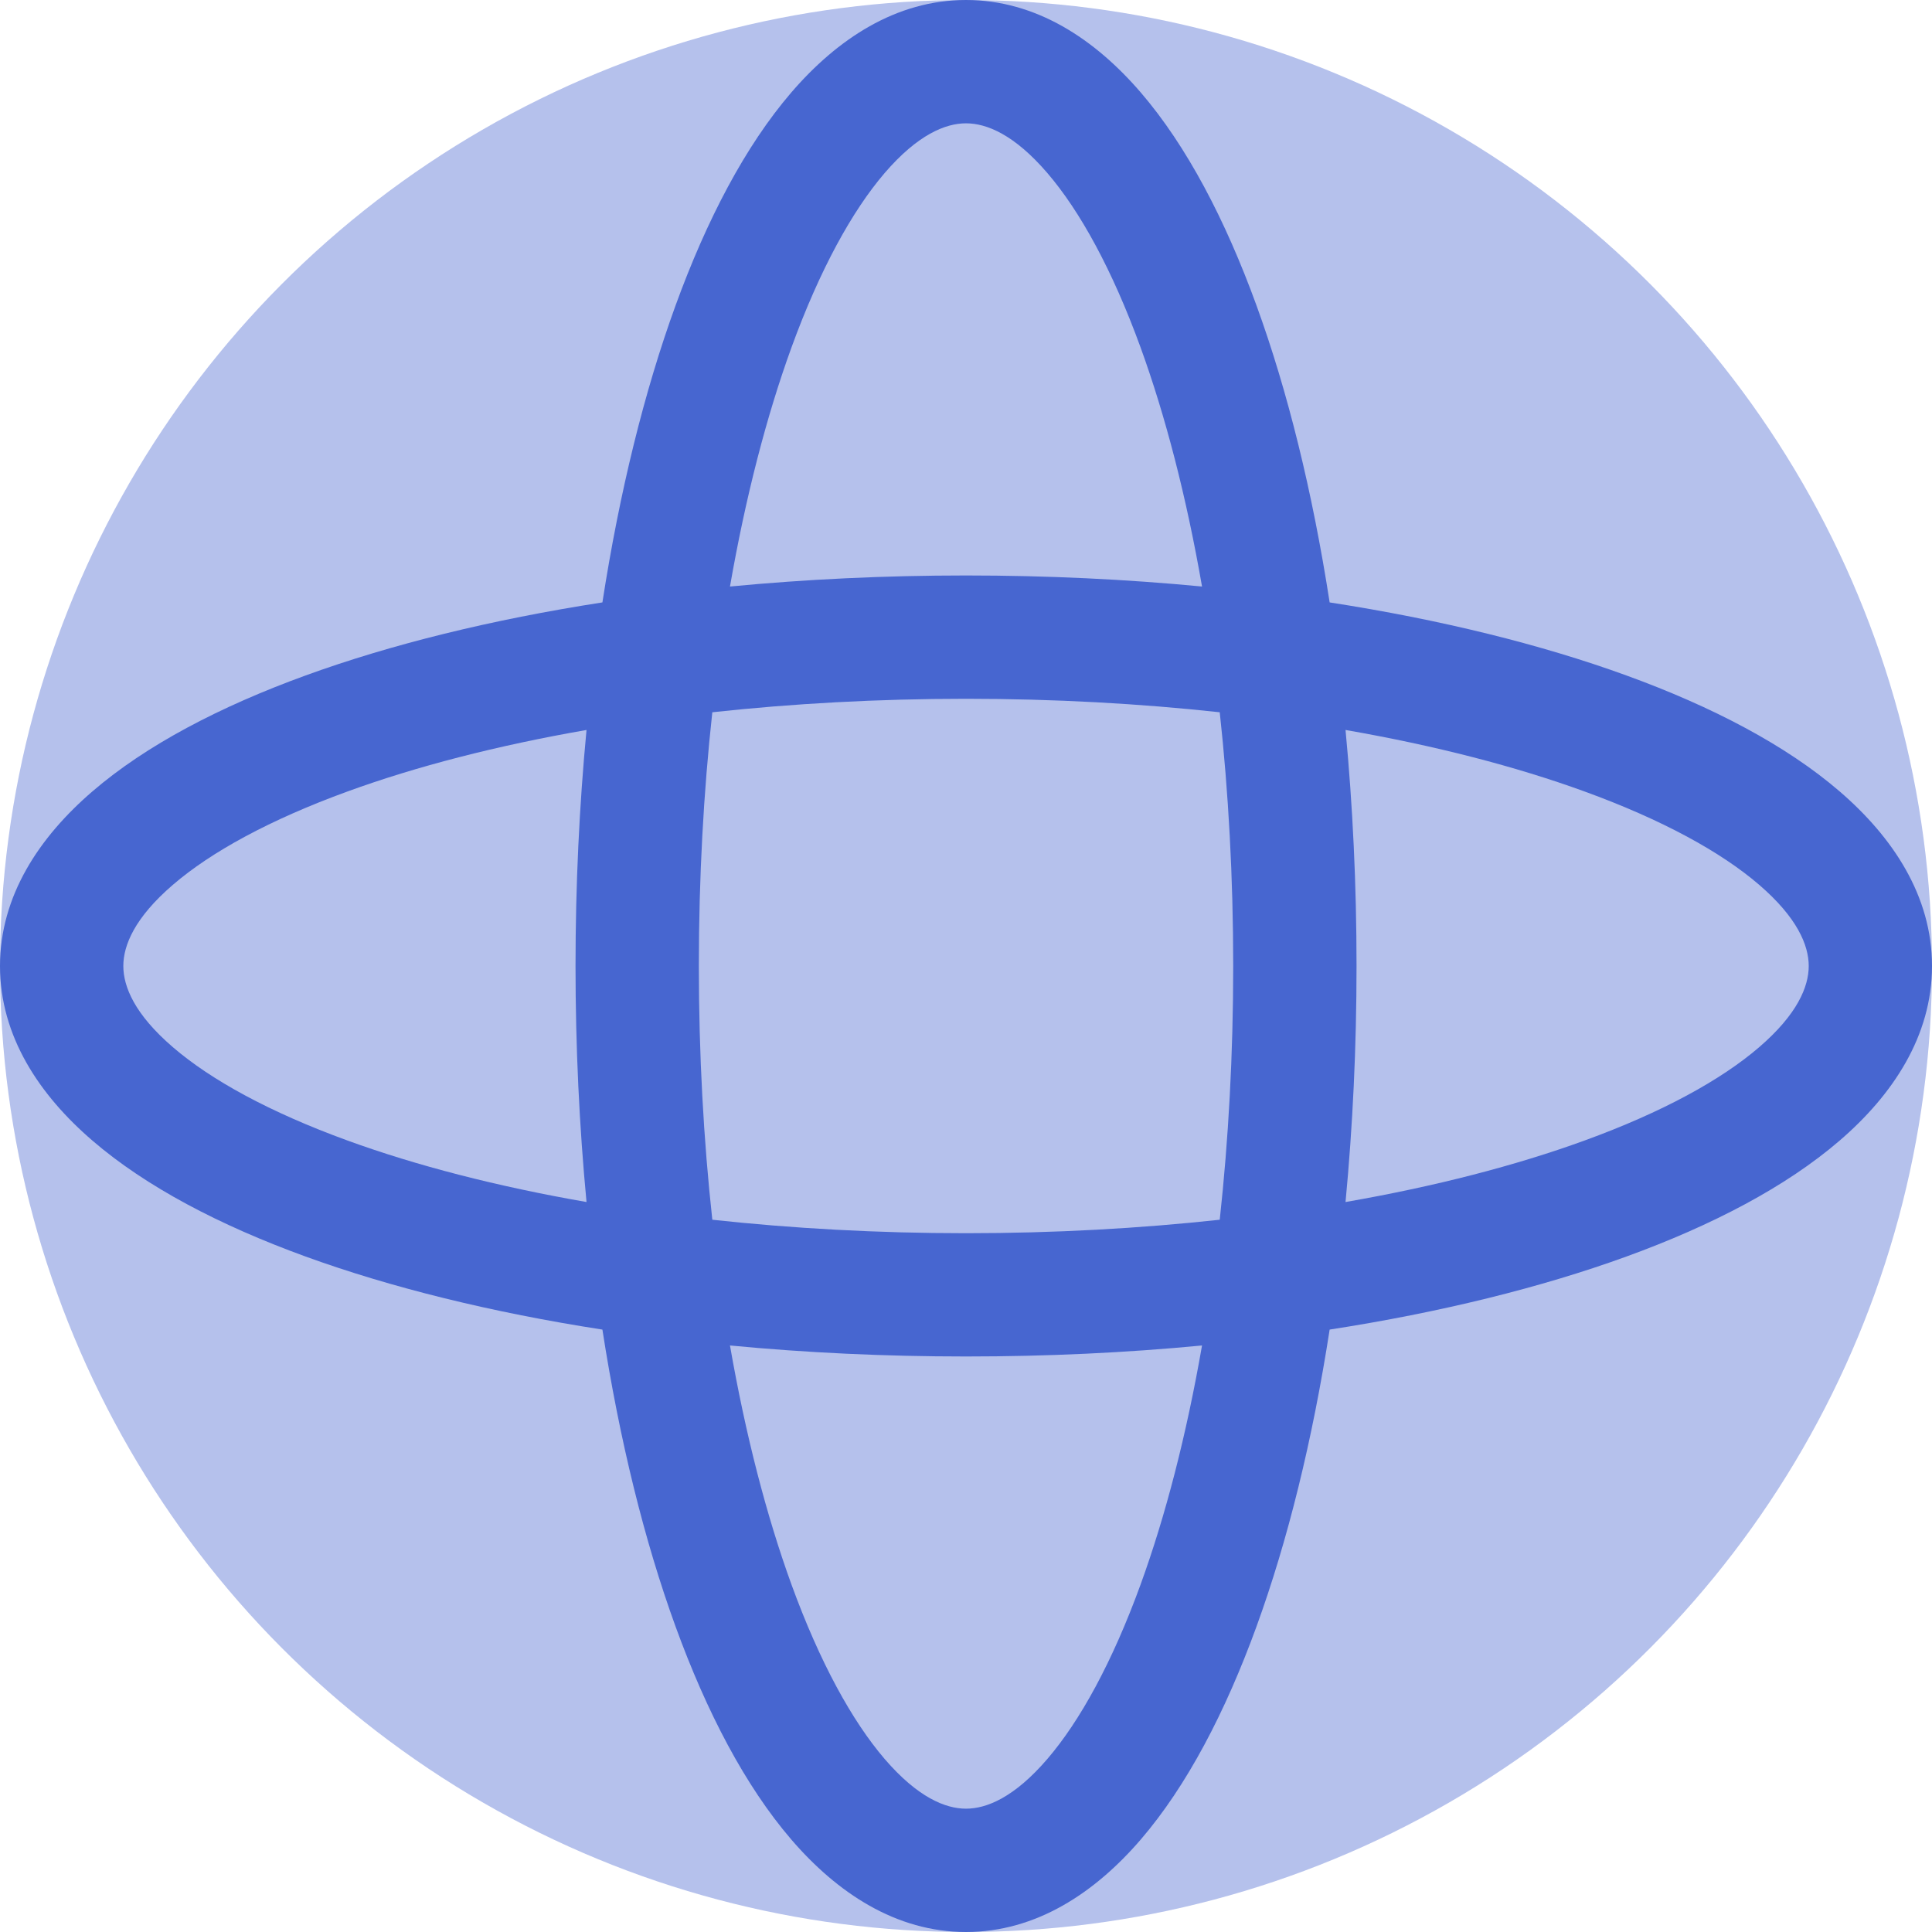
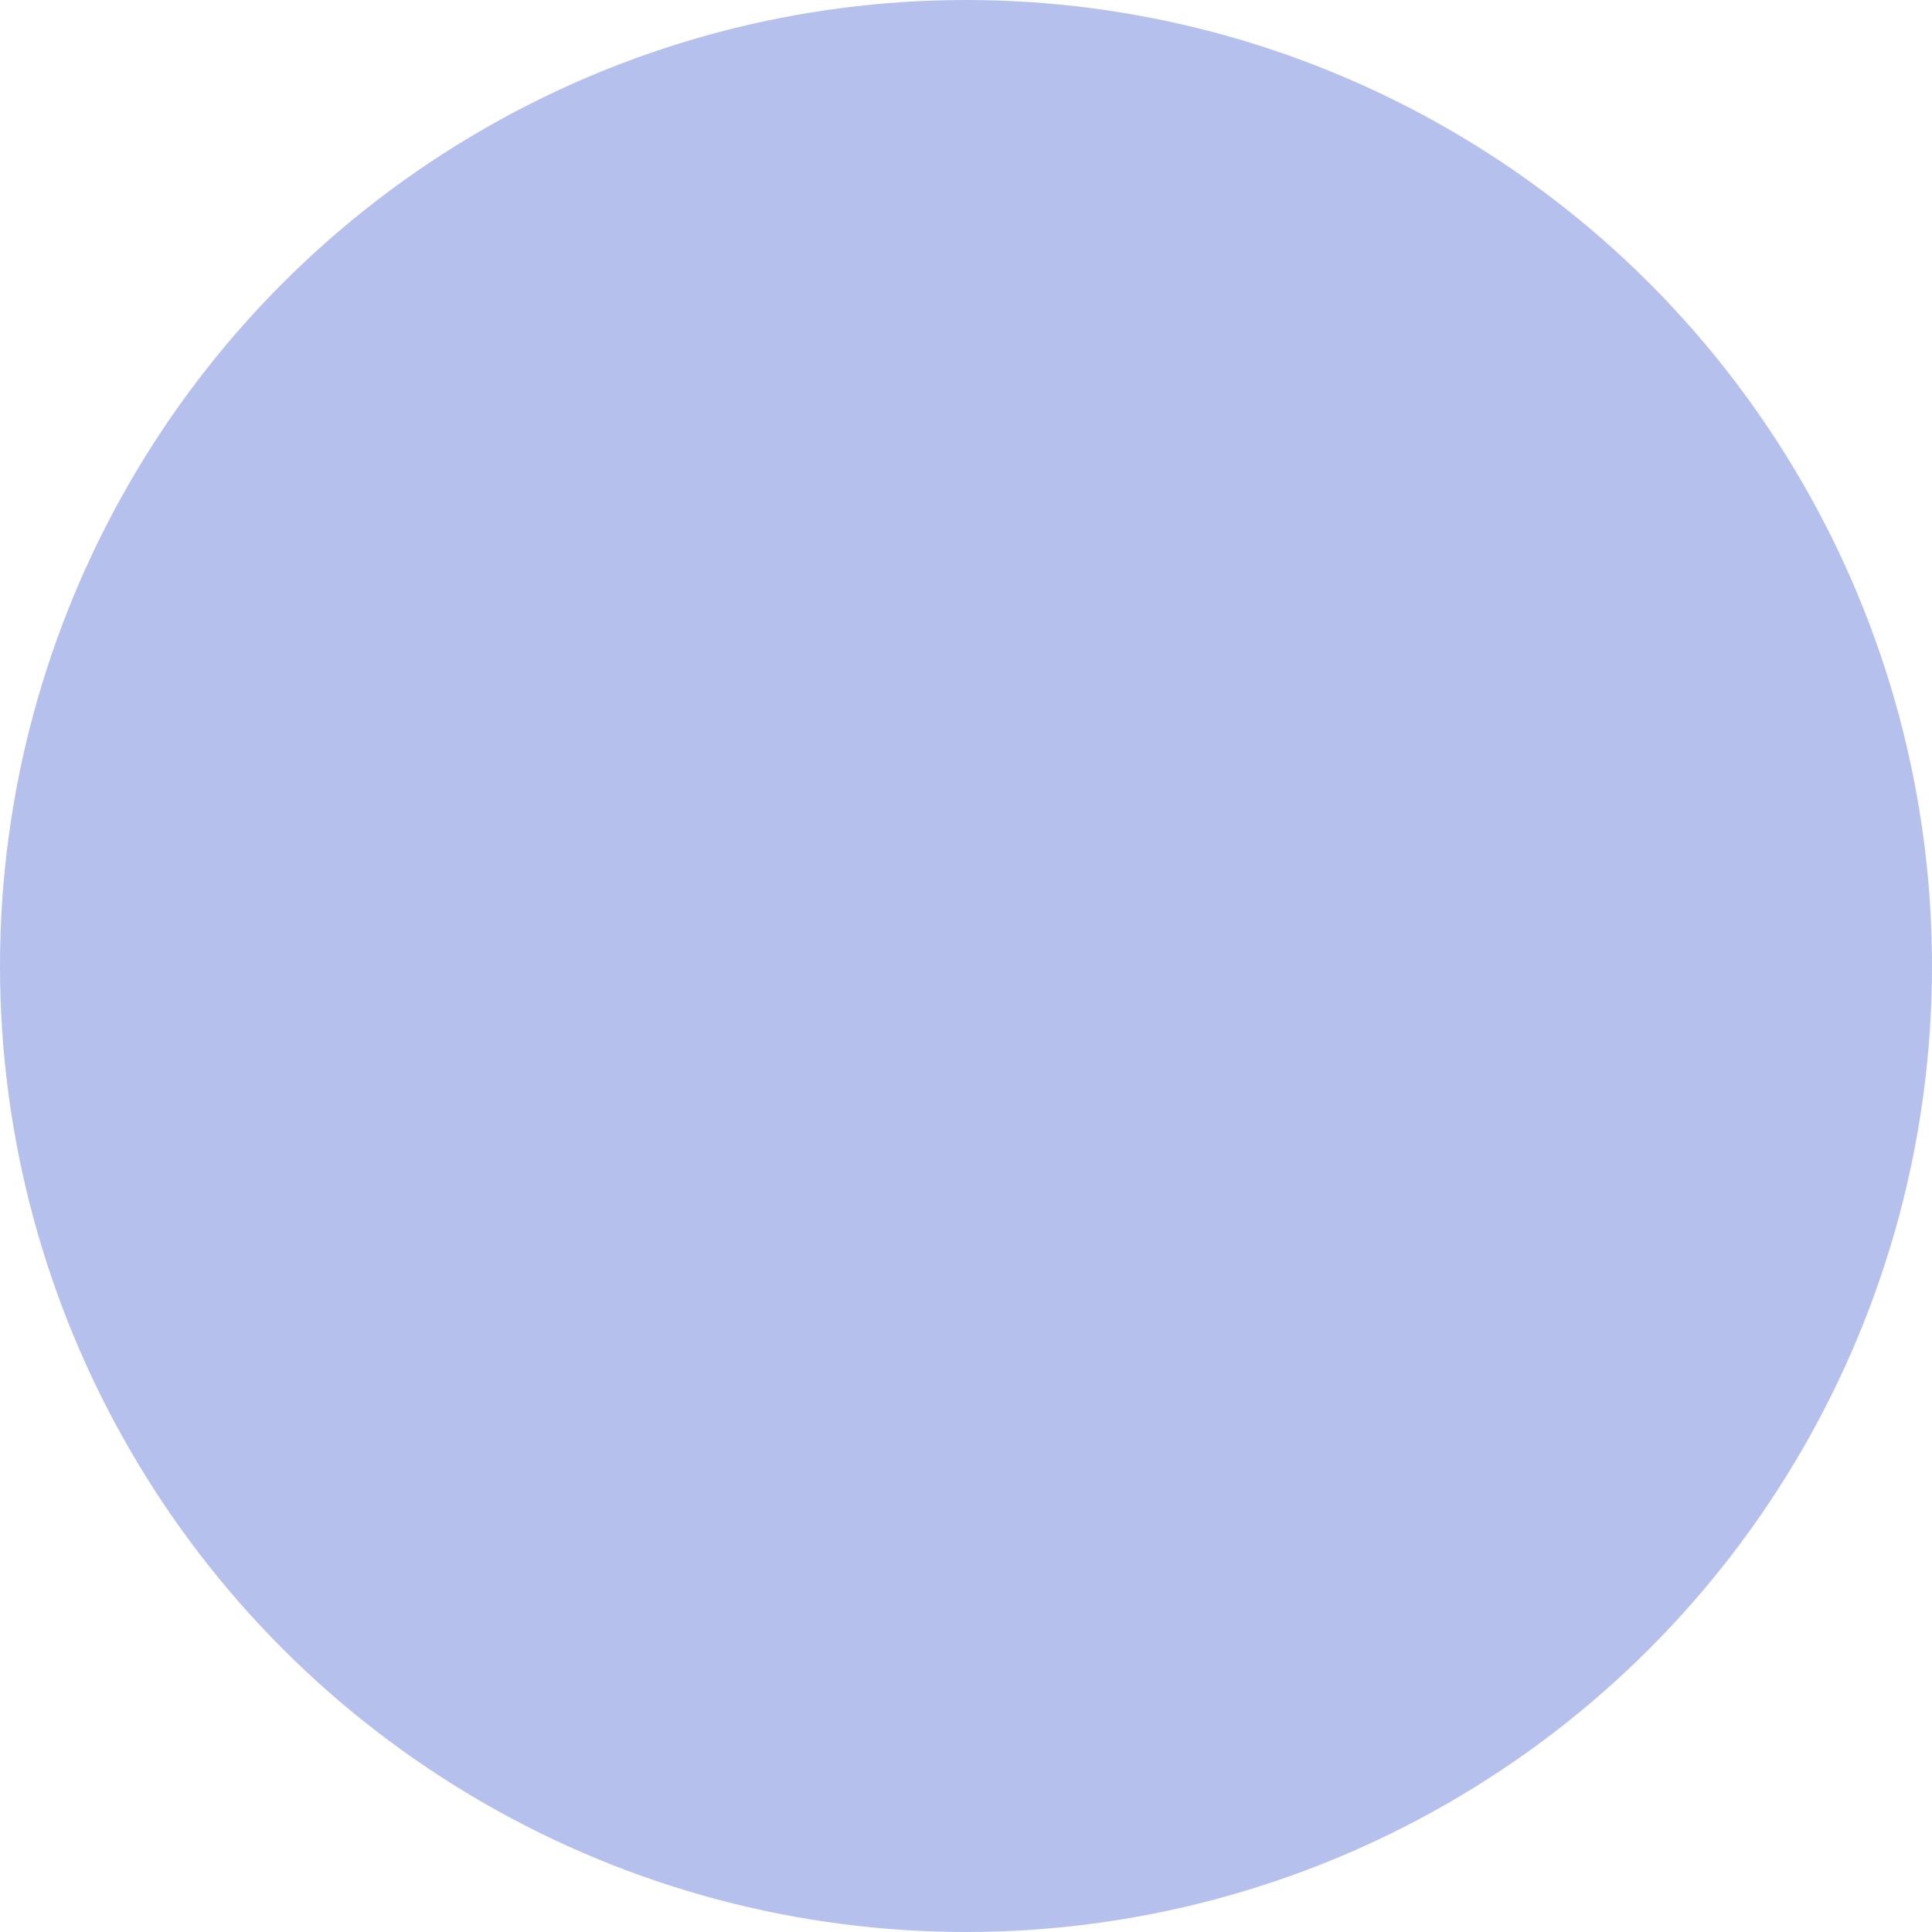
<svg xmlns="http://www.w3.org/2000/svg" width="36" height="36" viewBox="0 0 36 36" fill="none">
  <circle opacity="0.4" cx="18" cy="18" r="18" fill="#4766D0" />
-   <path fill-rule="evenodd" clip-rule="evenodd" d="M13.602 10.929C13.894 9.256 14.284 7.752 14.747 6.477C15.275 5.026 15.877 3.932 16.486 3.222C17.1 2.509 17.615 2.298 18 2.298C18.386 2.298 18.901 2.509 19.514 3.222C20.124 3.932 20.726 5.026 21.254 6.477C21.717 7.752 22.107 9.256 22.398 10.929C20.989 10.794 19.515 10.723 18 10.723C16.486 10.723 15.012 10.794 13.602 10.929ZM11.225 11.225C11.545 9.159 12.009 7.284 12.588 5.692C13.169 4.094 13.888 2.72 14.744 1.724C15.597 0.732 16.694 0 18 0C19.307 0 20.404 0.732 21.257 1.724C22.113 2.72 22.832 4.094 23.413 5.692C23.992 7.284 24.456 9.159 24.776 11.225C26.842 11.545 28.717 12.008 30.308 12.587C31.906 13.168 33.28 13.887 34.276 14.744C35.268 15.597 36 16.693 36 18C36 19.307 35.268 20.403 34.276 21.256C33.28 22.113 31.906 22.832 30.308 23.413C28.717 23.991 26.842 24.455 24.776 24.775C24.456 26.841 23.992 28.716 23.413 30.308C22.832 31.906 22.113 33.28 21.257 34.276C20.404 35.268 19.307 36 18 36C16.694 36 15.597 35.268 14.744 34.276C13.888 33.28 13.169 31.906 12.588 30.308C12.009 28.716 11.545 26.841 11.225 24.775C9.159 24.455 7.284 23.991 5.692 23.413C4.094 22.832 2.721 22.113 1.725 21.256C0.732 20.403 0 19.307 0 18C0 16.693 0.732 15.597 1.725 14.744C2.721 13.887 4.094 13.168 5.692 12.587C7.284 12.008 9.159 11.545 11.225 11.225ZM10.929 22.398C9.256 22.107 7.752 21.717 6.478 21.253C5.026 20.725 3.932 20.124 3.223 19.514C2.509 18.901 2.298 18.385 2.298 18C2.298 17.615 2.509 17.099 3.223 16.486C3.932 15.876 5.026 15.275 6.478 14.747C7.752 14.283 9.256 13.893 10.929 13.602C10.795 15.011 10.724 16.485 10.724 18C10.724 19.515 10.795 20.989 10.929 22.398ZM13.273 22.728C13.11 21.237 13.022 19.65 13.022 18C13.022 16.35 13.11 14.763 13.273 13.272C14.763 13.11 16.35 13.021 18 13.021C19.651 13.021 21.238 13.11 22.728 13.272C22.891 14.763 22.979 16.35 22.979 18C22.979 19.65 22.891 21.237 22.728 22.728C21.238 22.89 19.651 22.979 18 22.979C16.35 22.979 14.763 22.89 13.273 22.728ZM13.602 25.071C13.894 26.744 14.284 28.248 14.747 29.523C15.275 30.974 15.877 32.068 16.486 32.778C17.1 33.491 17.615 33.702 18 33.702C18.386 33.702 18.901 33.491 19.514 32.778C20.124 32.068 20.726 30.974 21.254 29.523C21.717 28.248 22.107 26.744 22.398 25.071C20.989 25.206 19.515 25.276 18 25.276C16.486 25.276 15.012 25.206 13.602 25.071ZM25.072 22.398C26.745 22.107 28.248 21.717 29.523 21.253C30.975 20.725 32.069 20.124 32.778 19.514C33.491 18.901 33.703 18.385 33.703 18C33.703 17.615 33.491 17.099 32.778 16.486C32.069 15.876 30.975 15.275 29.523 14.747C28.248 14.283 26.745 13.893 25.072 13.602C25.206 15.011 25.277 16.485 25.277 18C25.277 19.515 25.206 20.989 25.072 22.398Z" fill="#4766D0" />
</svg>